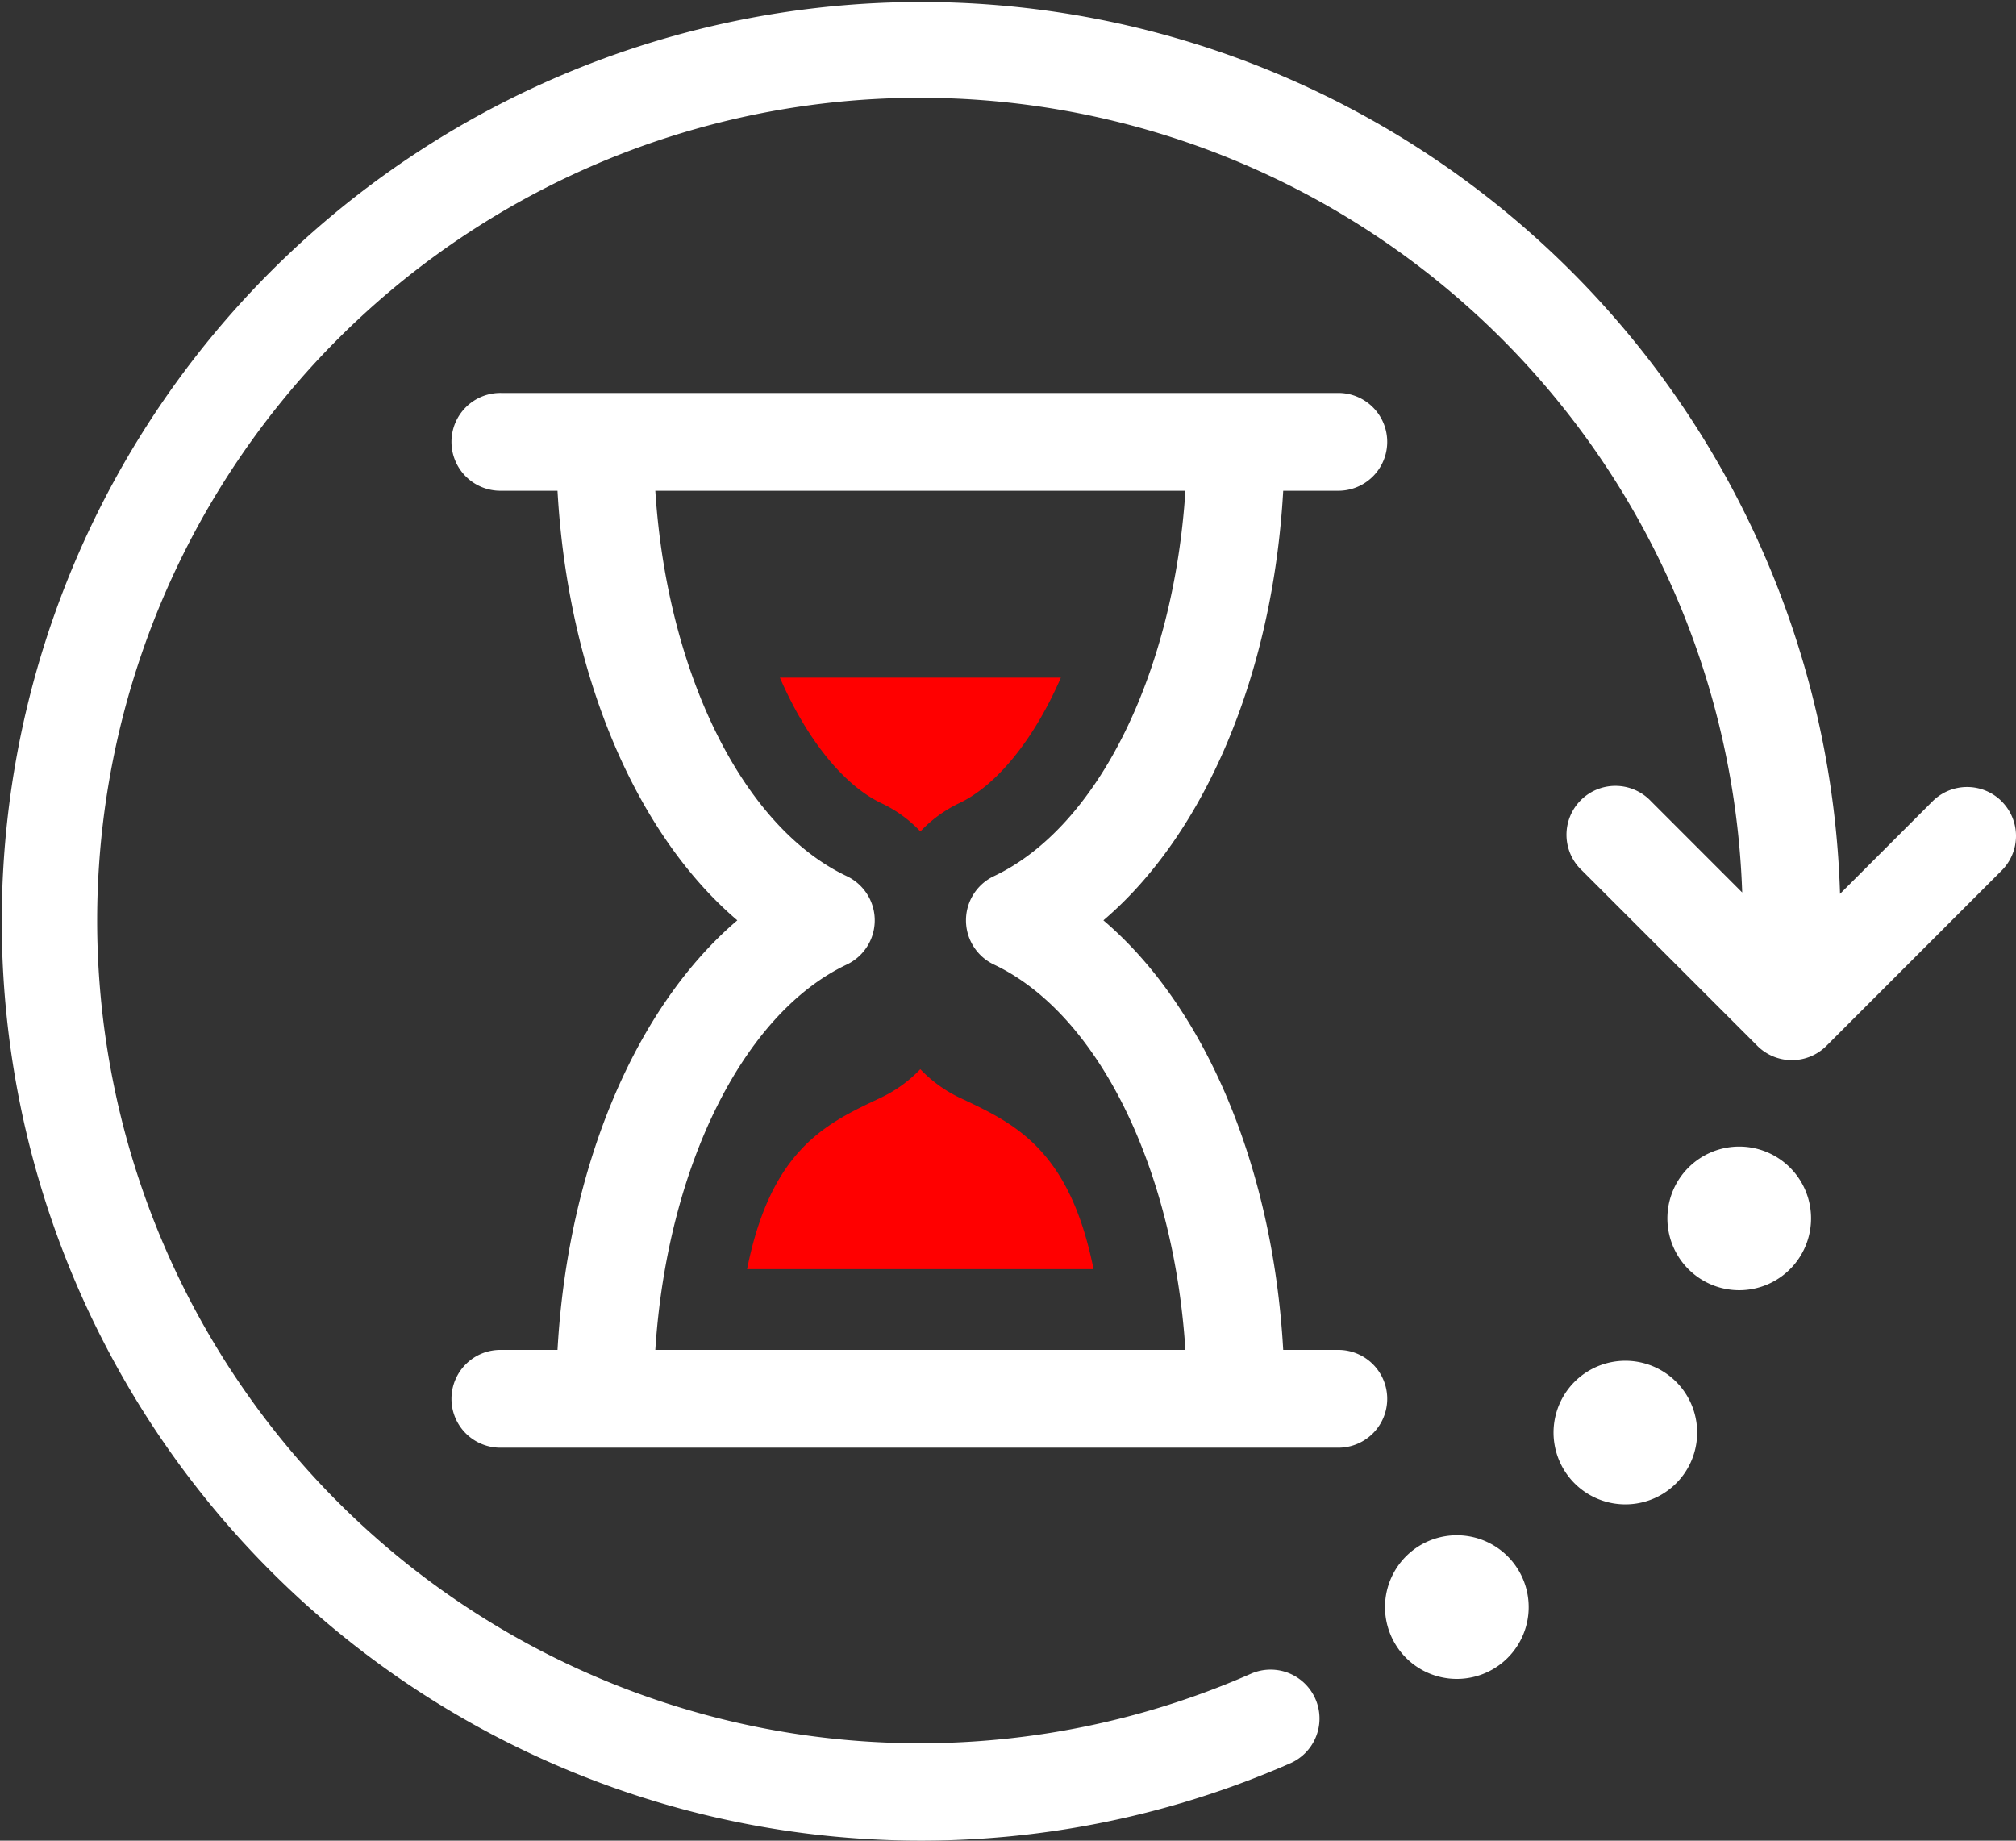
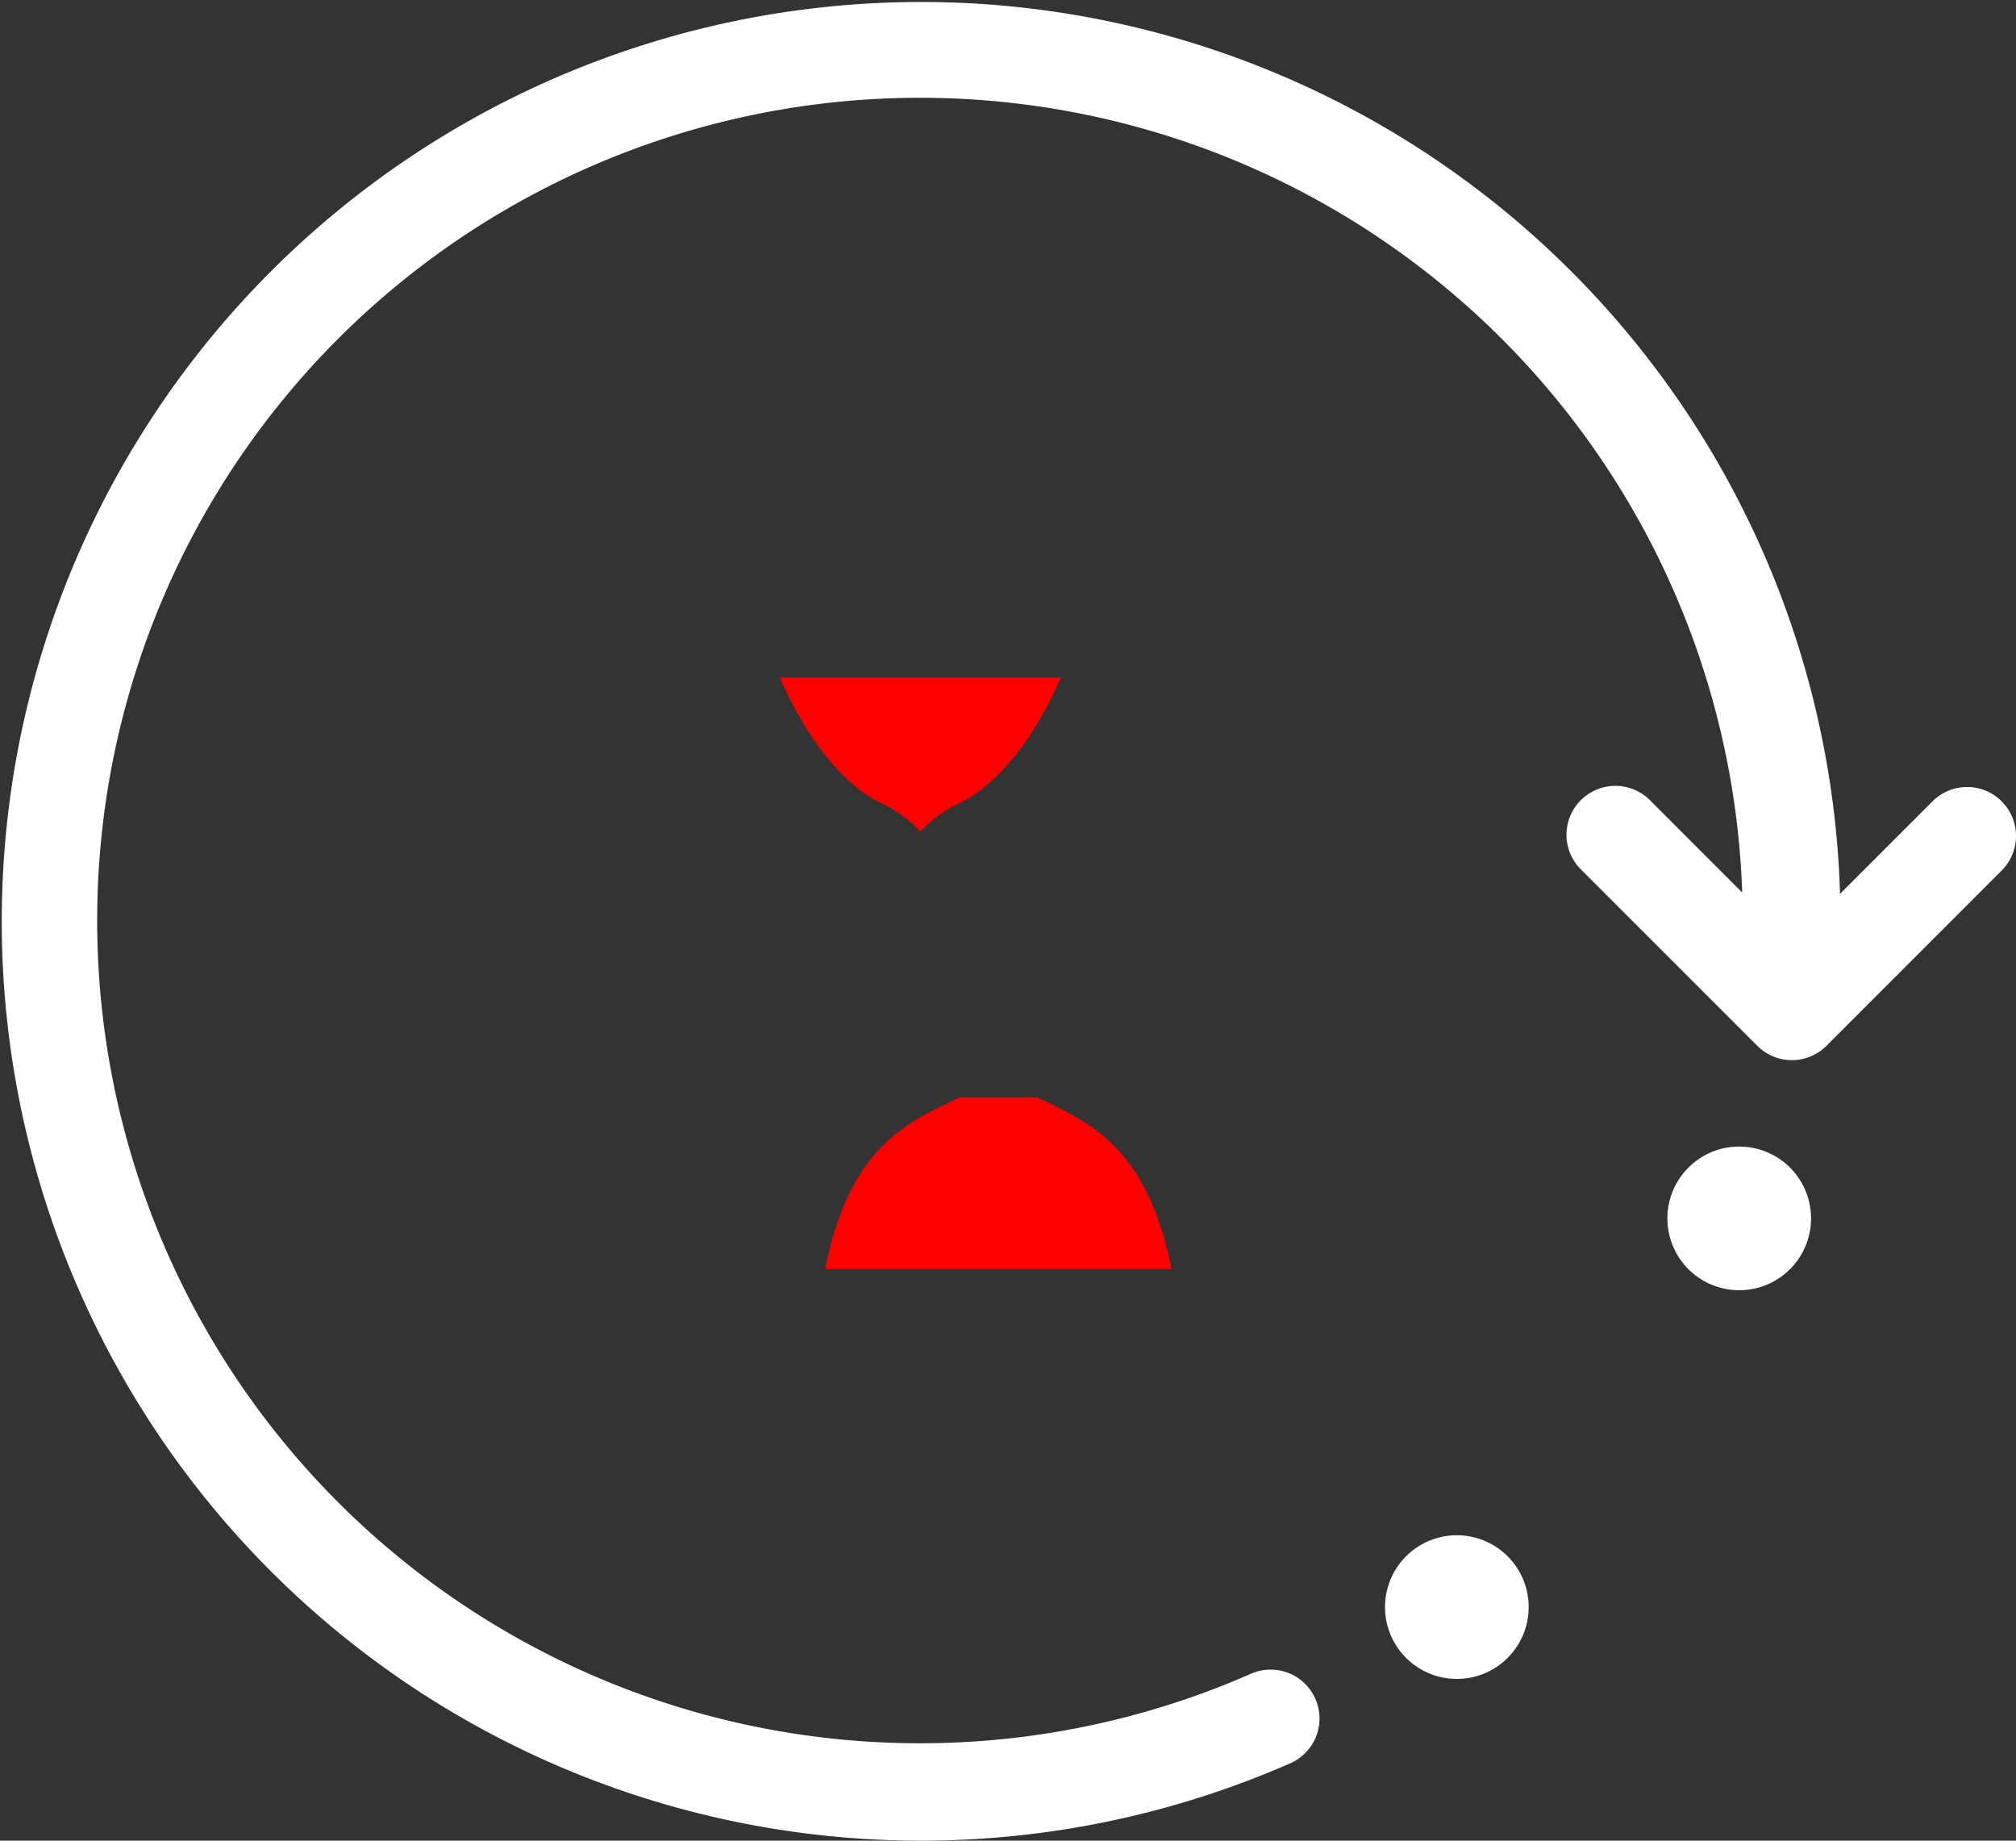
<svg xmlns="http://www.w3.org/2000/svg" id="Group_486" data-name="Group 486" width="97.613" height="89.125" viewBox="0 0 97.613 89.125">
  <rect x="0" y="0" width="97.613" height="89.125" fill="#333333" stroke="none" />
  <defs>
    <clipPath id="clip-path">
      <rect id="Rectangle_1780" data-name="Rectangle 1780" width="97.613" height="89.125" fill="#fff" />
    </clipPath>
  </defs>
  <g id="Group_485" data-name="Group 485" clip-path="url(#clip-path)">
-     <path id="Path_19484" data-name="Path 19484" d="M106.2,138.654a6.525,6.525,0,0,1-1.884-1.372,6.433,6.433,0,0,1-1.894,1.372c-2.59,1.228-5.315,2.425-6.494,8.31h16.775c-1.178-5.885-3.9-7.082-6.5-8.31" transform="translate(-59.755 -85.513)" fill="red" />
+     <path id="Path_19484" data-name="Path 19484" d="M106.2,138.654c-2.59,1.228-5.315,2.425-6.494,8.31h16.775c-1.178-5.885-3.9-7.082-6.5-8.31" transform="translate(-59.755 -85.513)" fill="red" />
    <path id="Path_19485" data-name="Path 19485" d="M113.74,87.007c-1.353,3.111-3.17,5.247-4.919,6.078a6.336,6.336,0,0,0-1.884,1.372,6.258,6.258,0,0,0-1.894-1.372c-1.749-.832-3.556-2.967-4.909-6.078Z" transform="translate(-62.373 -54.197)" fill="red" />
-     <path id="Path_19486" data-name="Path 19486" d="M101.038,96.793H98.321c-.5-8.866-3.776-16.6-8.706-20.8,4.93-4.2,8.206-11.934,8.706-20.8h2.717a2.368,2.368,0,0,0,0-4.735H60.466a2.368,2.368,0,1,0,0,4.735h2.717c.5,8.866,3.776,16.6,8.706,20.8-4.93,4.2-8.206,11.934-8.706,20.8H60.466a2.368,2.368,0,1,0,0,4.735h40.572a2.368,2.368,0,0,0,0-4.735m-33.119,0c.563-8.779,4.217-16.268,9.27-18.659a2.368,2.368,0,0,0,0-4.28c-5.054-2.392-8.707-9.88-9.27-18.659H93.585c-.563,8.779-4.217,16.268-9.27,18.659a2.368,2.368,0,0,0,0,4.28c5.054,2.391,8.707,9.88,9.27,18.659Z" transform="translate(-36.189 -31.431)" fill="#fff" />
    <path id="Path_19487" data-name="Path 19487" d="M96.92,38.8a2.367,2.367,0,0,0-3.348,0l-4.479,4.48a44.514,44.514,0,1,0-26.579,42.08,2.368,2.368,0,0,0-1.91-4.333A39.837,39.837,0,1,1,84.356,43.214L79.944,38.8A2.368,2.368,0,1,0,76.6,42.15l8.488,8.488a2.367,2.367,0,0,0,3.348,0L96.92,42.15a2.368,2.368,0,0,0,0-3.348" fill="#fff" />
    <path id="Path_19488" data-name="Path 19488" d="M179.175,197.861a3.478,3.478,0,1,0,4.881.6,3.478,3.478,0,0,0-4.881-.6" transform="translate(-110.776 -122.788)" fill="#fff" />
-     <path id="Path_19489" data-name="Path 19489" d="M204.994,175.384a3.477,3.477,0,1,0,.769,4.857,3.478,3.478,0,0,0-.769-4.857" transform="translate(-124.252 -108.833)" fill="#fff" />
    <path id="Path_19490" data-name="Path 19490" d="M218.761,147.428a3.478,3.478,0,1,0,2.078,4.457,3.477,3.477,0,0,0-2.078-4.457" transform="translate(-133.359 -91.702)" fill="#fff" />
  </g>
</svg>